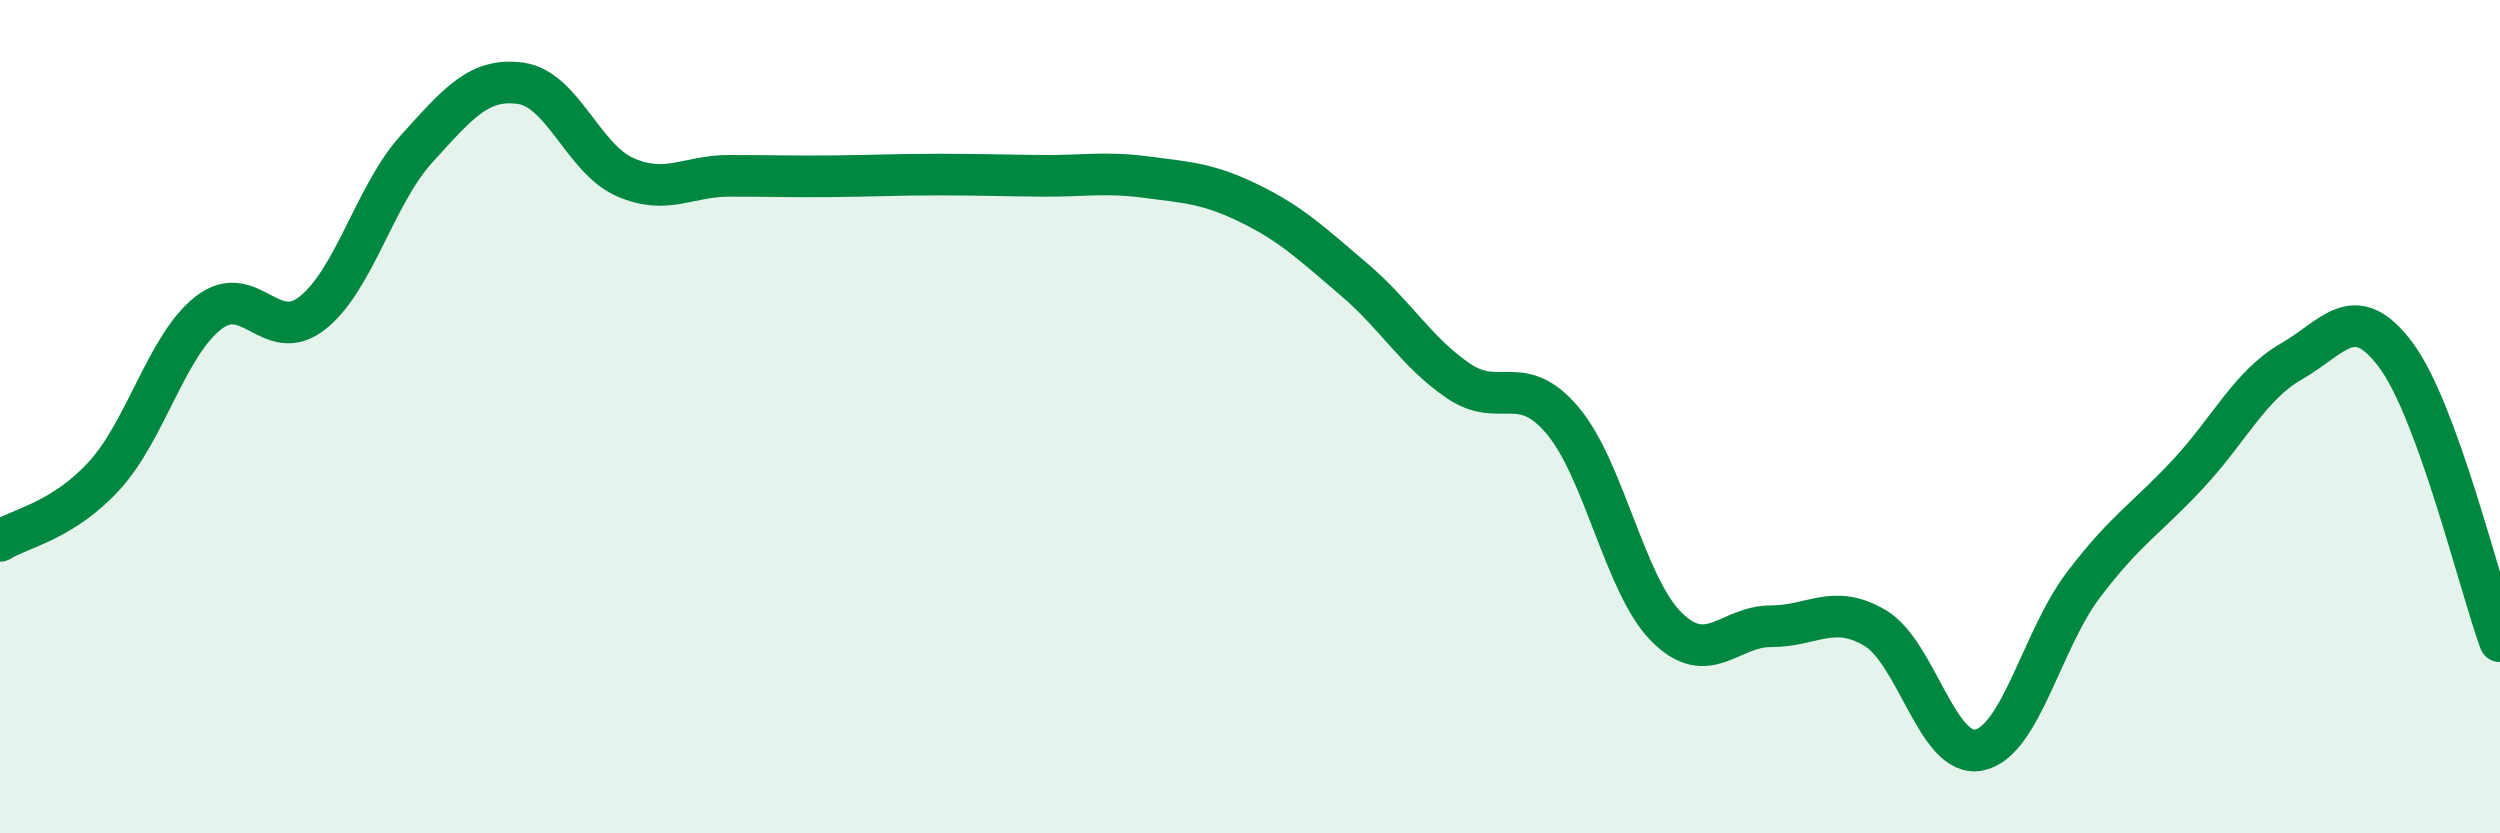
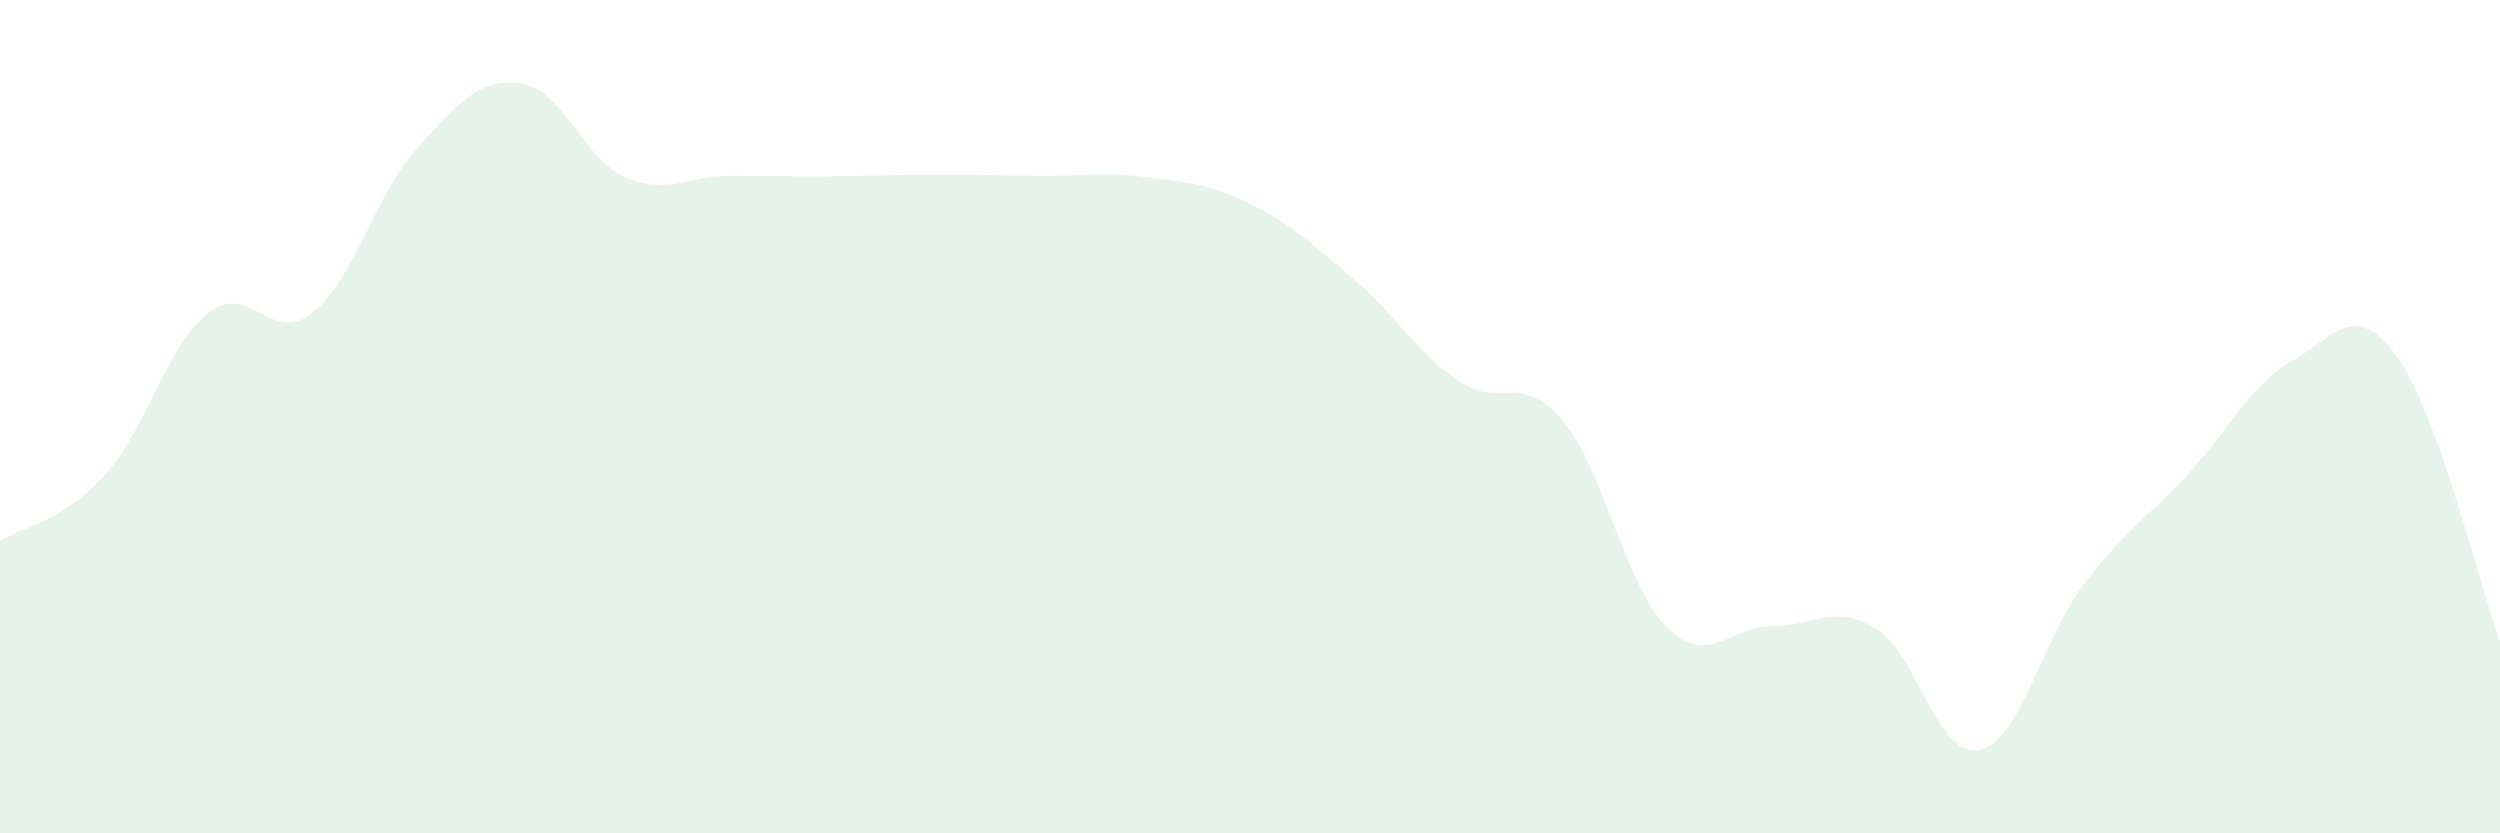
<svg xmlns="http://www.w3.org/2000/svg" width="60" height="20" viewBox="0 0 60 20">
  <path d="M 0,12.98 C 0.5,12.67 1.5,12.51 2.5,11.42 C 3.5,10.33 4,8.29 5,7.51 C 6,6.73 6.5,8.3 7.5,7.51 C 8.5,6.72 9,4.67 10,3.57 C 11,2.47 11.5,1.86 12.5,2 C 13.5,2.14 14,3.81 15,4.25 C 16,4.69 16.5,4.22 17.5,4.22 C 18.5,4.22 19,4.24 20,4.23 C 21,4.22 21.5,4.19 22.5,4.19 C 23.5,4.19 24,4.21 25,4.22 C 26,4.23 26.5,4.12 27.5,4.25 C 28.5,4.38 29,4.4 30,4.89 C 31,5.38 31.5,5.86 32.5,6.71 C 33.5,7.56 34,8.46 35,9.14 C 36,9.82 36.5,8.91 37.5,10.09 C 38.5,11.27 39,14.06 40,15.05 C 41,16.04 41.5,15.03 42.5,15.03 C 43.5,15.03 44,14.48 45,15.07 C 46,15.66 46.5,18.21 47.5,18 C 48.5,17.79 49,15.36 50,14.04 C 51,12.72 51.5,12.46 52.5,11.39 C 53.5,10.32 54,9.24 55,8.67 C 56,8.1 56.5,7.18 57.5,8.52 C 58.5,9.86 59.5,14.02 60,15.39L60 20L0 20Z" fill="#008740" opacity="0.1" stroke-linecap="round" stroke-linejoin="round" />
-   <path d="M 0,12.98 C 0.5,12.67 1.5,12.51 2.5,11.42 C 3.5,10.33 4,8.29 5,7.51 C 6,6.73 6.5,8.3 7.5,7.51 C 8.5,6.72 9,4.67 10,3.57 C 11,2.47 11.5,1.86 12.5,2 C 13.5,2.14 14,3.81 15,4.25 C 16,4.69 16.5,4.22 17.5,4.22 C 18.5,4.22 19,4.24 20,4.23 C 21,4.22 21.5,4.19 22.5,4.19 C 23.5,4.19 24,4.21 25,4.22 C 26,4.23 26.5,4.12 27.5,4.25 C 28.5,4.38 29,4.4 30,4.89 C 31,5.38 31.5,5.86 32.5,6.71 C 33.5,7.56 34,8.46 35,9.14 C 36,9.82 36.5,8.91 37.5,10.09 C 38.5,11.27 39,14.06 40,15.05 C 41,16.04 41.5,15.03 42.5,15.03 C 43.5,15.03 44,14.48 45,15.07 C 46,15.66 46.5,18.21 47.5,18 C 48.5,17.79 49,15.36 50,14.04 C 51,12.72 51.5,12.46 52.5,11.39 C 53.5,10.32 54,9.24 55,8.67 C 56,8.1 56.5,7.18 57.5,8.52 C 58.5,9.86 59.5,14.02 60,15.39" stroke="#008740" stroke-width="1" fill="none" stroke-linecap="round" stroke-linejoin="round" />
</svg>